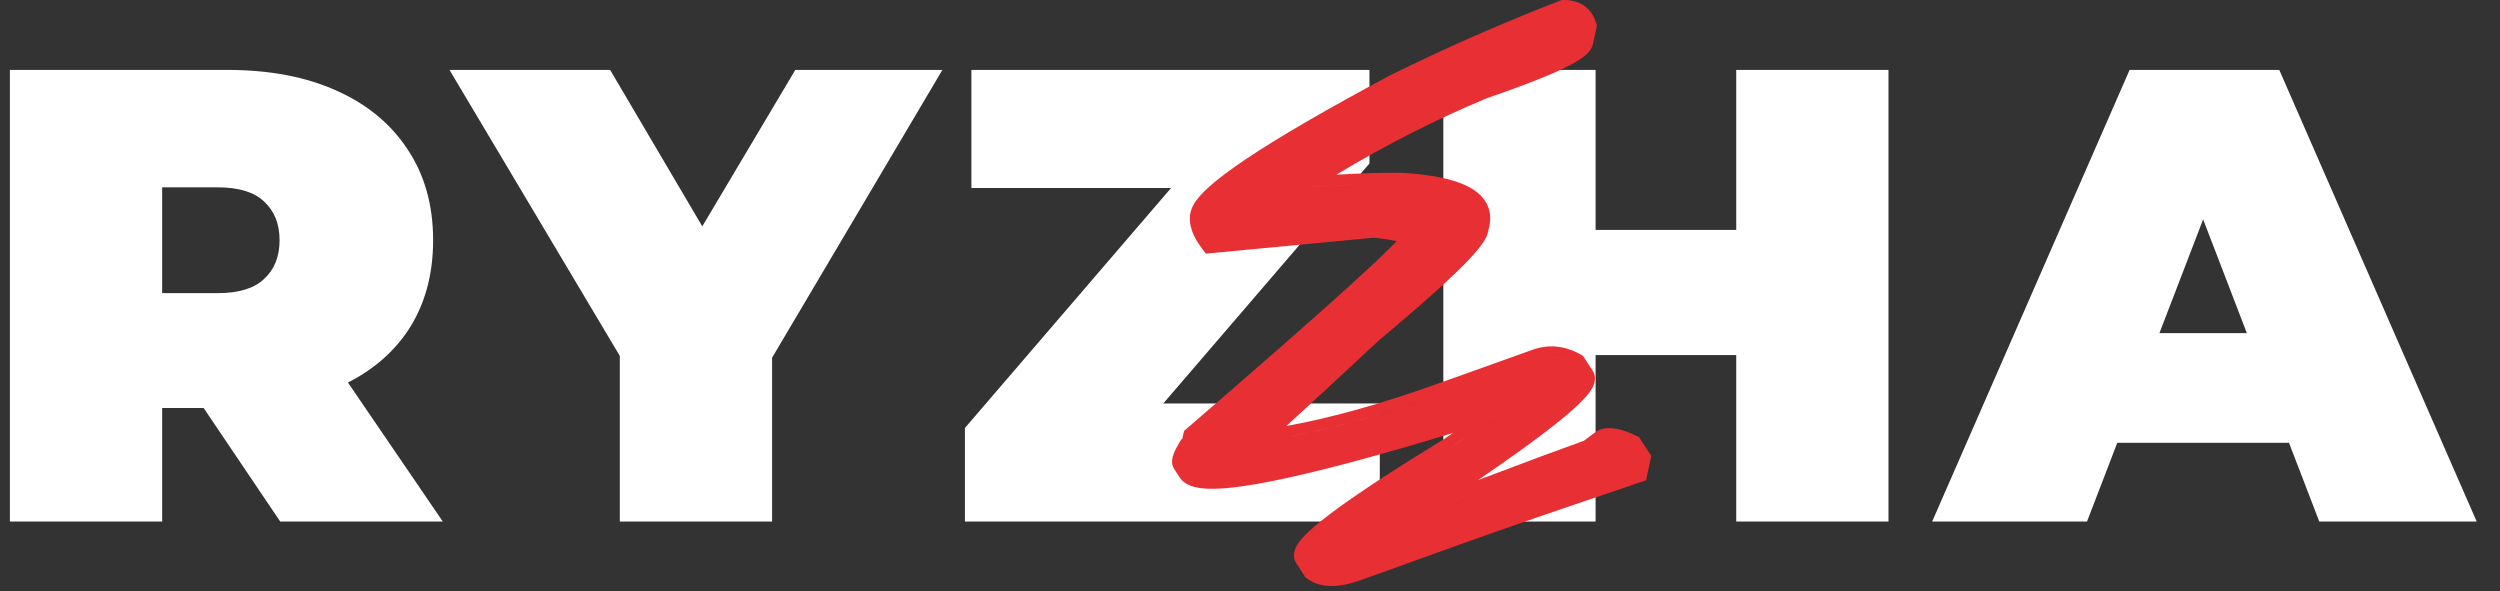
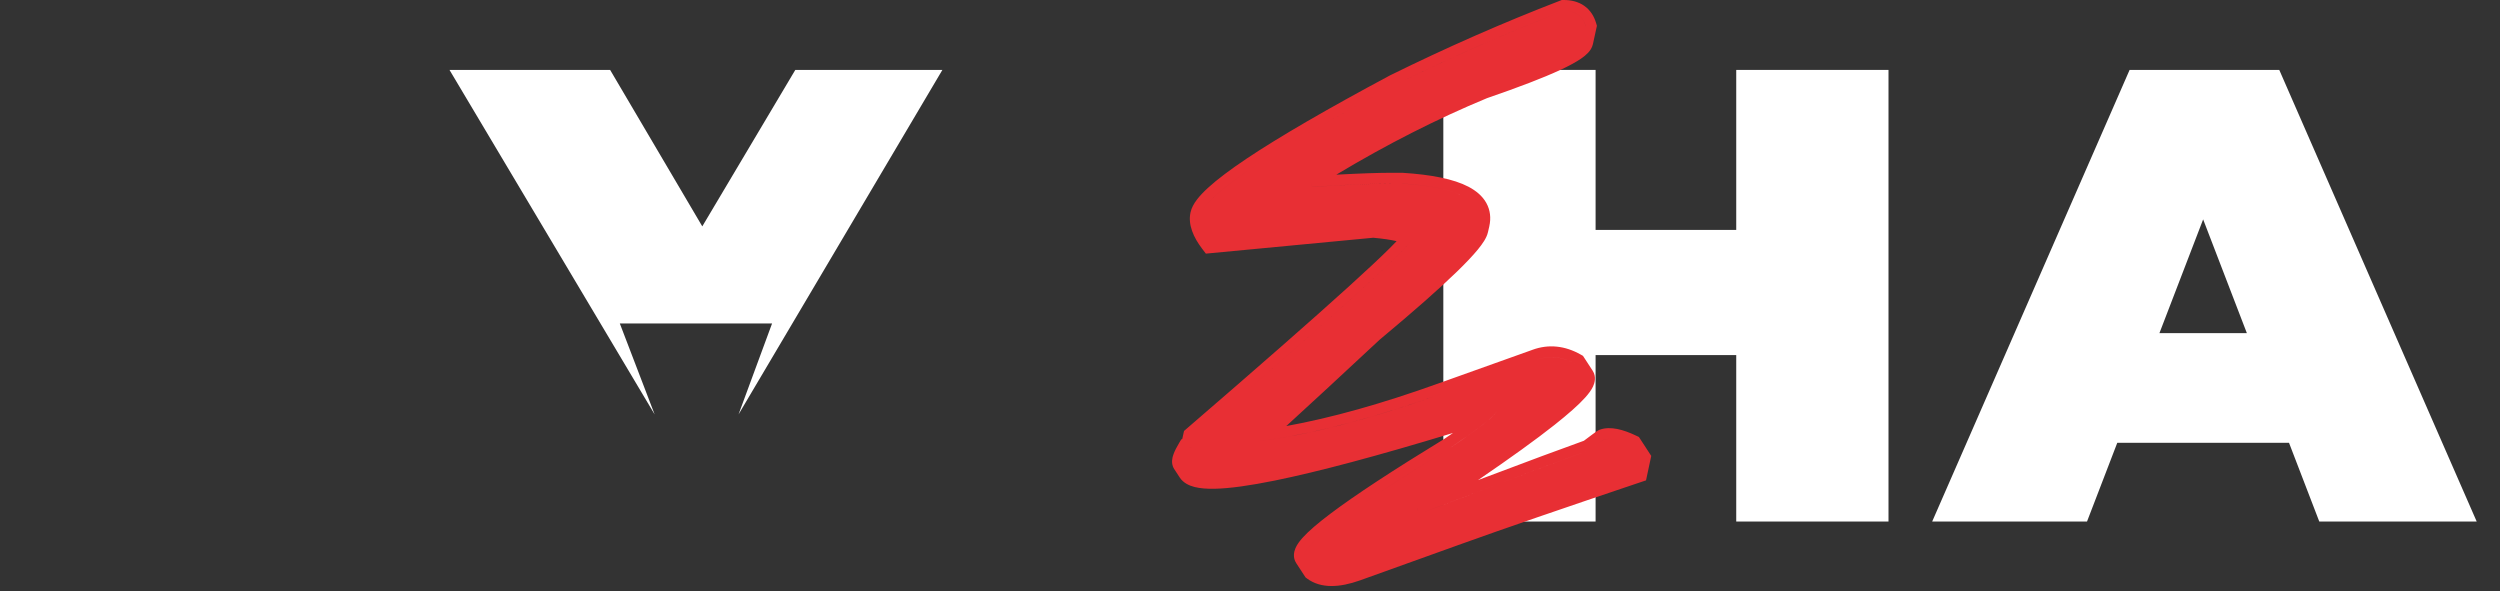
<svg xmlns="http://www.w3.org/2000/svg" fill="none" viewBox="0 0 93 22" height="22" width="93">
  <rect x="0" y="0" width="93" height="22" fill="#333333" stroke="none" />
  <path fill="white" d="M71.877 19.401L79.221 2.601H84.789L92.133 19.401H86.277L80.853 5.289H83.061L77.637 19.401H71.877ZM76.245 16.473L77.685 12.393H85.413L86.853 16.473H76.245Z" />
  <path fill="white" d="M64.588 2.601H70.252V19.401H64.588V2.601ZM59.356 19.401H53.692V2.601H59.356V19.401ZM64.972 13.209H58.972V8.553H64.972V13.209Z" />
-   <path fill="white" d="M35.895 19.401V15.921L45.255 5.025L45.952 6.993H36.136V2.601H50.944V6.081L41.584 16.977L40.888 15.009H51.328V19.401H35.895Z" />
-   <path fill="white" d="M23.057 19.401V12.033L24.353 15.417L16.721 2.601H22.697L27.857 11.361H24.377L29.585 2.601H35.057L27.473 15.417L28.721 12.033V19.401H23.057Z" />
-   <path fill="white" d="M0.368 19.401V2.601H8.456C10.024 2.601 11.376 2.857 12.512 3.369C13.664 3.881 14.552 4.617 15.176 5.577C15.8 6.521 16.112 7.641 16.112 8.937C16.112 10.233 15.8 11.353 15.176 12.297C14.552 13.225 13.664 13.937 12.512 14.433C11.376 14.929 10.024 15.177 8.456 15.177H3.512L6.032 12.849V19.401H0.368ZM10.424 19.401L6.296 13.281H12.296L16.472 19.401H10.424ZM6.032 13.473L3.512 10.905H8.096C8.88 10.905 9.456 10.729 9.824 10.377C10.208 10.025 10.4 9.545 10.4 8.937C10.4 8.329 10.208 7.849 9.824 7.497C9.456 7.145 8.88 6.969 8.096 6.969H3.512L6.032 4.401V13.473Z" />
+   <path fill="white" d="M23.057 19.401V12.033L24.353 15.417L16.721 2.601H22.697L27.857 11.361H24.377L29.585 2.601H35.057L27.473 15.417L28.721 12.033H23.057Z" />
  <path fill="#E82F34" d="M58.173 0H58.099L58.029 0.027C55.933 0.835 53.826 1.76 51.709 2.804L51.697 2.81C49.37 4.056 47.594 5.086 46.376 5.9C45.769 6.307 45.289 6.666 44.948 6.978C44.778 7.133 44.634 7.283 44.524 7.428C44.418 7.568 44.325 7.727 44.288 7.898L44.287 7.9C44.188 8.362 44.396 8.829 44.724 9.259L44.858 9.435L51.084 8.844C51.455 8.878 51.742 8.921 51.953 8.971L51.954 8.971C51.885 9.045 51.799 9.133 51.696 9.235C51.357 9.572 50.852 10.045 50.177 10.657C48.829 11.879 46.819 13.641 44.147 15.944L44.046 16.031L43.979 16.333L43.942 16.346L43.869 16.469C43.775 16.626 43.699 16.772 43.653 16.901C43.63 16.965 43.608 17.041 43.602 17.122C43.596 17.199 43.601 17.325 43.679 17.446L43.884 17.76C44.019 17.968 44.242 18.067 44.441 18.117C44.648 18.169 44.898 18.187 45.176 18.182C45.734 18.172 46.49 18.066 47.431 17.875C49.043 17.547 51.252 16.957 54.052 16.106C53.951 16.175 53.844 16.249 53.731 16.325C51.815 17.496 50.395 18.427 49.482 19.117C49.027 19.46 48.681 19.756 48.46 20.001C48.351 20.121 48.253 20.251 48.194 20.386C48.136 20.519 48.084 20.74 48.22 20.95L48.567 21.481L48.625 21.524C49.144 21.906 49.845 21.856 50.59 21.591L54.362 20.235C55.927 19.672 58.145 18.908 61.016 17.942L61.232 17.87L61.426 16.96L60.967 16.255L60.865 16.207C60.616 16.088 60.382 16.002 60.165 15.959C59.95 15.916 59.727 15.91 59.52 15.981L59.5 15.988L59.48 15.998C59.437 16.018 59.392 16.048 59.371 16.063L59.371 16.063L59.37 16.064C59.338 16.086 59.299 16.114 59.253 16.148C59.17 16.208 59.059 16.291 58.921 16.396C58.148 16.672 56.835 17.16 54.982 17.86C56.188 17.037 57.139 16.352 57.831 15.804C58.34 15.401 58.725 15.061 58.97 14.788C59.09 14.654 59.196 14.516 59.261 14.378C59.319 14.253 59.394 14.016 59.247 13.791L58.887 13.238L58.803 13.19C58.223 12.862 57.616 12.792 57.012 13.011L57.011 13.012L53.514 14.262C51.396 15.023 49.509 15.55 47.85 15.849C48.746 15.032 49.903 13.961 51.323 12.637C52.575 11.594 53.533 10.751 54.193 10.111C54.523 9.791 54.785 9.515 54.973 9.286C55.067 9.171 55.148 9.063 55.21 8.962C55.269 8.866 55.326 8.755 55.352 8.637L55.403 8.417L55.403 8.414C55.469 8.115 55.44 7.818 55.291 7.55C55.146 7.29 54.908 7.094 54.626 6.946C54.071 6.656 53.236 6.495 52.173 6.428L52.161 6.427H51.793C51.283 6.427 50.589 6.451 49.711 6.498C51.581 5.375 53.449 4.426 55.315 3.652C56.508 3.242 57.424 2.89 58.057 2.595C58.373 2.448 58.631 2.308 58.821 2.177C58.916 2.111 59.005 2.04 59.077 1.963C59.145 1.89 59.225 1.783 59.256 1.643L59.405 0.959L59.376 0.861C59.3 0.6 59.157 0.373 58.933 0.216C58.711 0.061 58.447 0 58.173 0ZM44.682 7.968C44.869 7.234 47.271 5.633 51.886 3.163C53.993 2.125 56.089 1.204 58.173 0.4C58.607 0.4 58.88 0.592 58.992 0.974L58.993 0.974C58.88 0.591 58.607 0.4 58.173 0.4C56.089 1.203 53.993 2.124 51.886 3.163C47.27 5.633 44.869 7.235 44.682 7.968ZM48.743 6.721L48.743 6.721L48.81 6.951C50.134 6.869 51.128 6.828 51.793 6.828H52.148C54.249 6.959 55.204 7.459 55.013 8.328L55.013 8.328C55.204 7.459 54.249 6.959 52.148 6.827H51.793C51.159 6.827 50.224 6.865 48.989 6.939L48.977 6.94L48.81 6.95L48.743 6.721ZM54.962 8.549L54.962 8.549C54.961 8.553 54.96 8.558 54.959 8.562C54.96 8.558 54.961 8.553 54.962 8.549ZM46.602 16.439C46.602 16.439 46.602 16.439 46.602 16.439C48.593 16.211 50.942 15.611 53.649 14.639L57.148 13.388C57.632 13.212 58.117 13.262 58.605 13.538L58.912 14.009C58.936 14.046 58.939 14.094 58.92 14.153C58.939 14.094 58.936 14.046 58.912 14.009L58.605 13.538C58.117 13.261 57.632 13.211 57.148 13.388L53.649 14.639C51.254 15.499 49.139 16.068 47.304 16.345C47.066 16.381 46.832 16.412 46.602 16.439ZM52.74 18.892C52.725 18.929 52.735 18.974 52.769 19.026L53.01 19.035C56.063 17.875 58.097 17.114 59.113 16.752C59.434 16.508 59.614 16.377 59.651 16.36C59.884 16.279 60.232 16.349 60.693 16.568L61 17.039L60.888 17.563C60.888 17.563 60.888 17.563 60.888 17.563L61 17.039L61 17.039L60.693 16.568C60.232 16.349 59.884 16.279 59.651 16.359C59.614 16.377 59.434 16.508 59.113 16.752C58.155 17.093 56.29 17.79 53.519 18.842L53.126 18.991L53.011 19.035L53.01 19.035L52.769 19.026C52.736 18.974 52.726 18.929 52.74 18.892ZM48.558 20.552C48.784 20.015 50.58 18.718 53.948 16.662C55.035 15.925 55.605 15.477 55.659 15.318C55.658 15.32 55.657 15.323 55.656 15.326C55.638 15.37 55.584 15.433 55.496 15.516C55.469 15.541 55.438 15.569 55.405 15.598C55.353 15.642 55.294 15.691 55.227 15.744C54.941 15.971 54.515 16.277 53.948 16.662C50.58 18.719 48.783 20.015 48.558 20.552ZM44.028 17.038C44.061 16.946 44.122 16.824 44.212 16.674L44.322 16.635L44.322 16.634L44.212 16.674C44.122 16.824 44.061 16.946 44.028 17.038ZM44.408 16.247C49.744 11.648 52.448 9.197 52.52 8.895C52.447 9.199 49.743 11.649 44.408 16.247L44.408 16.247Z" clip-rule="evenodd" fill-rule="evenodd" />
</svg>